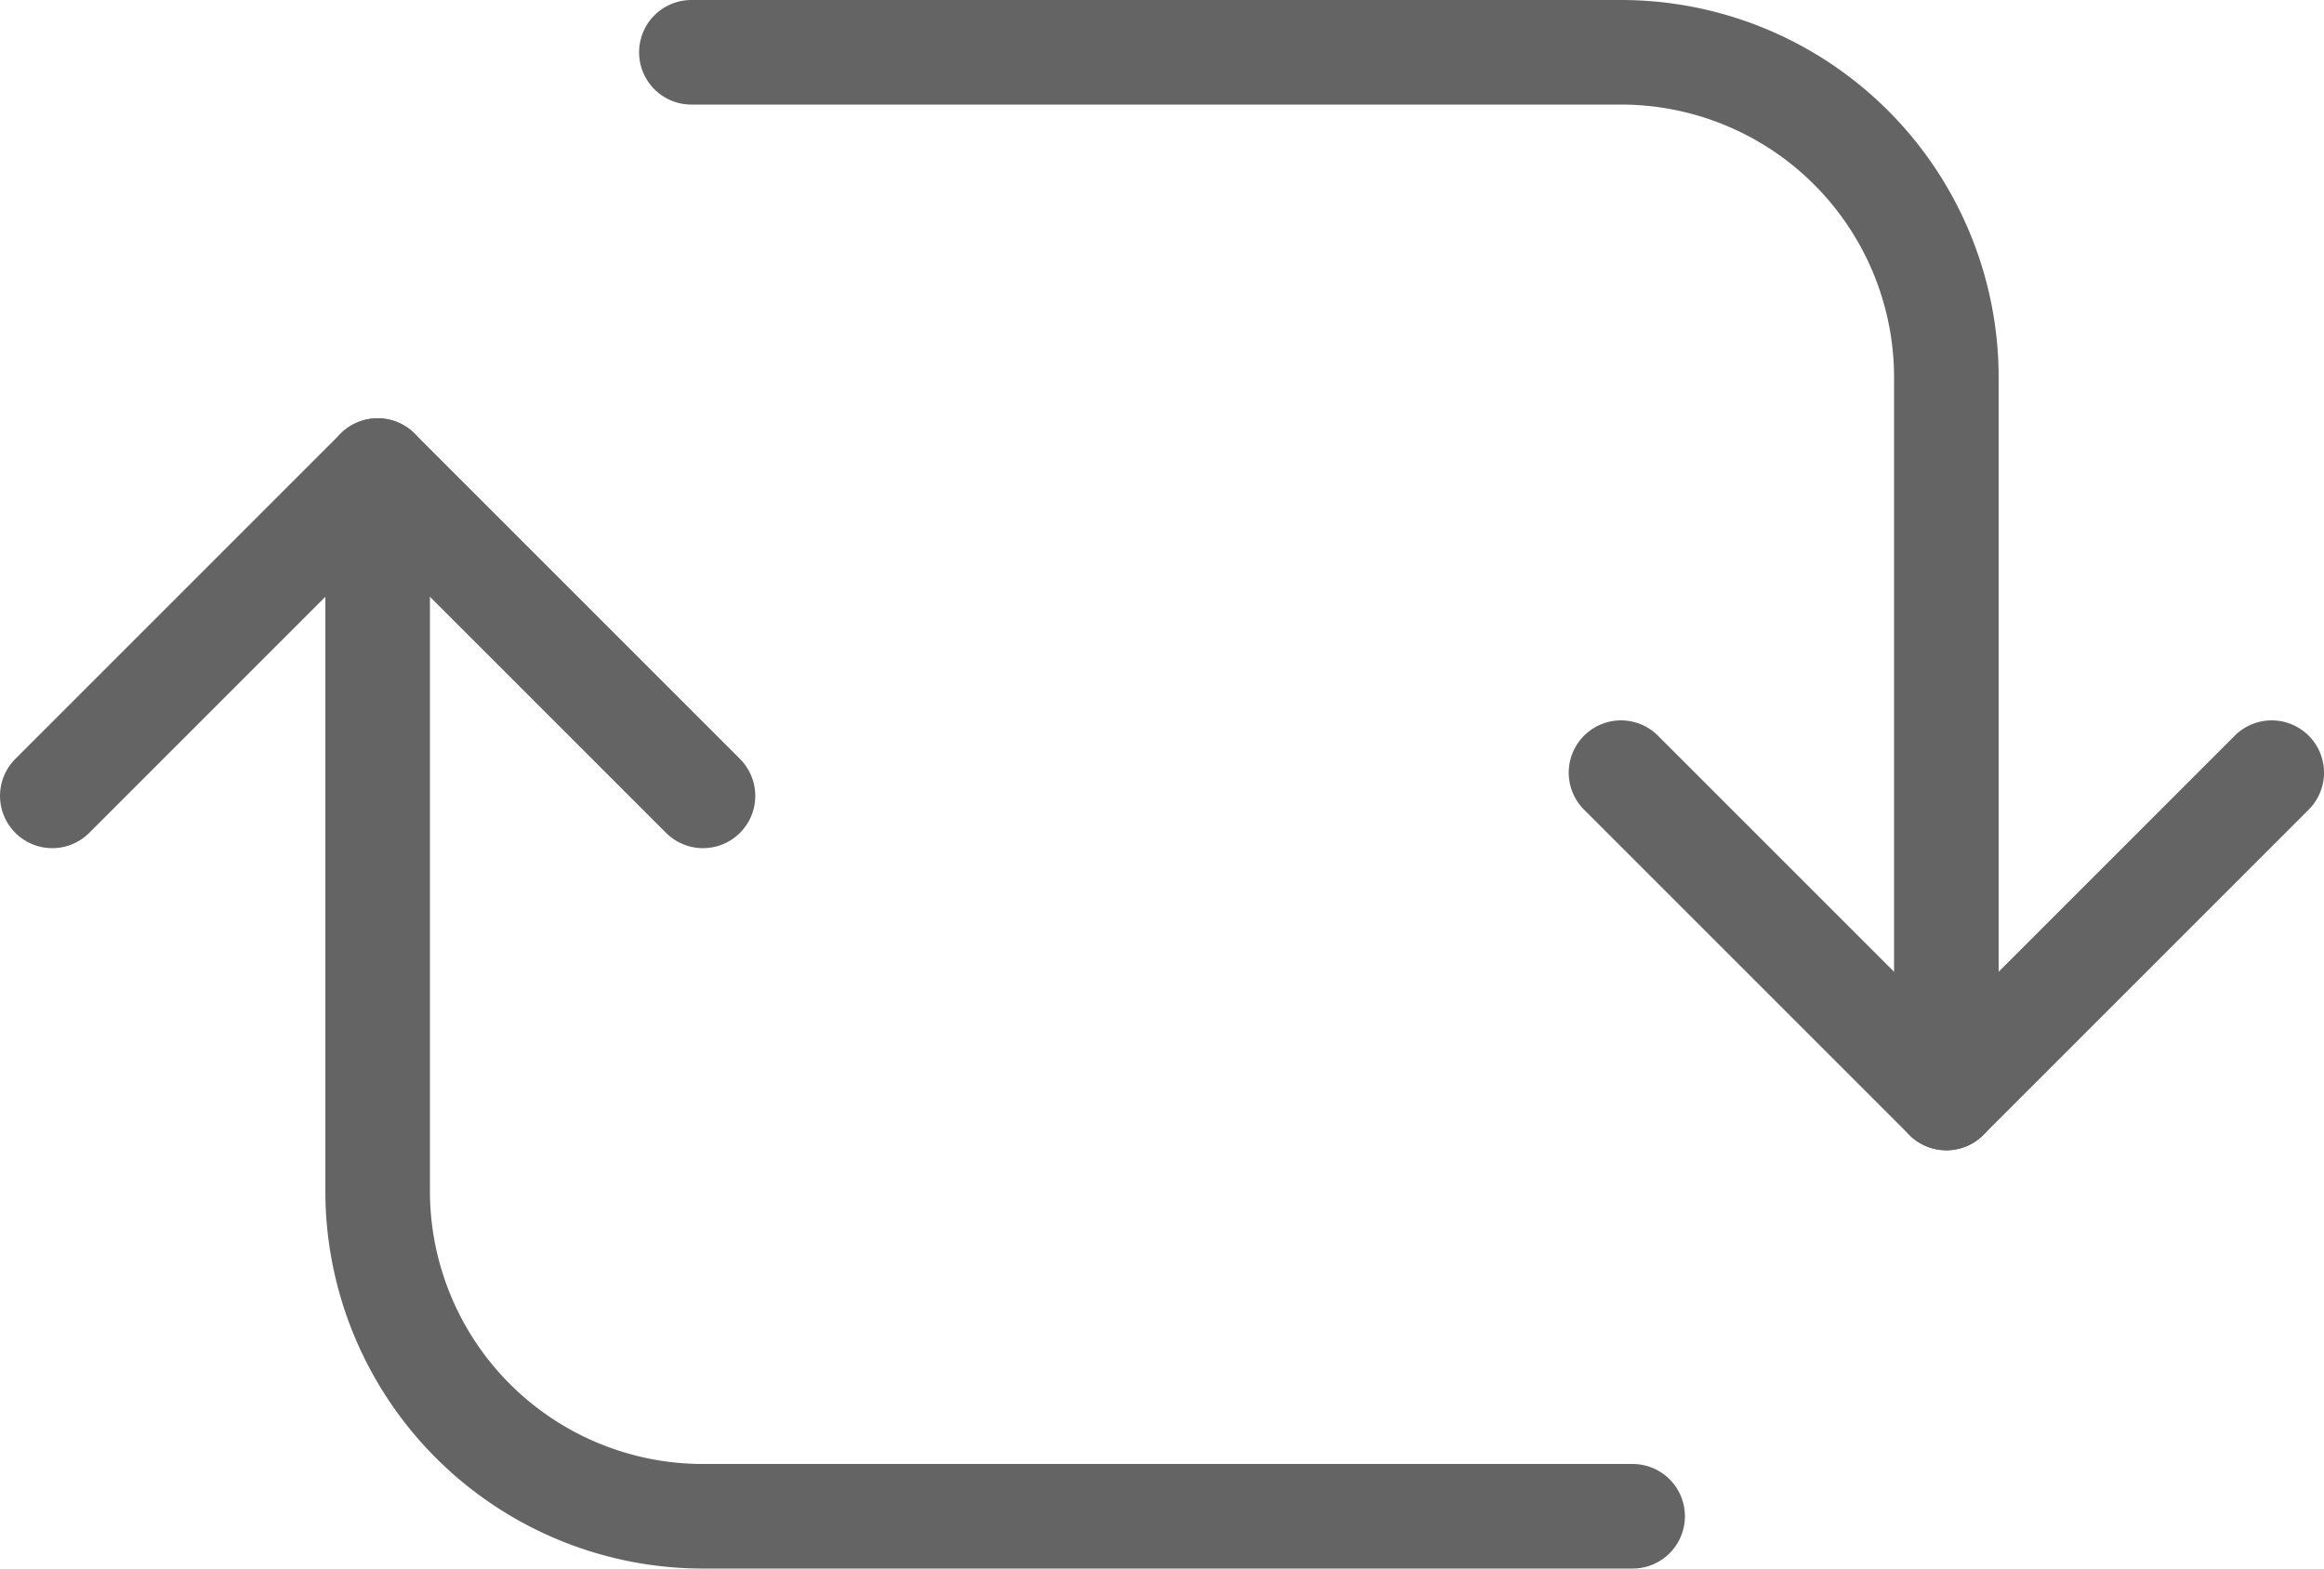
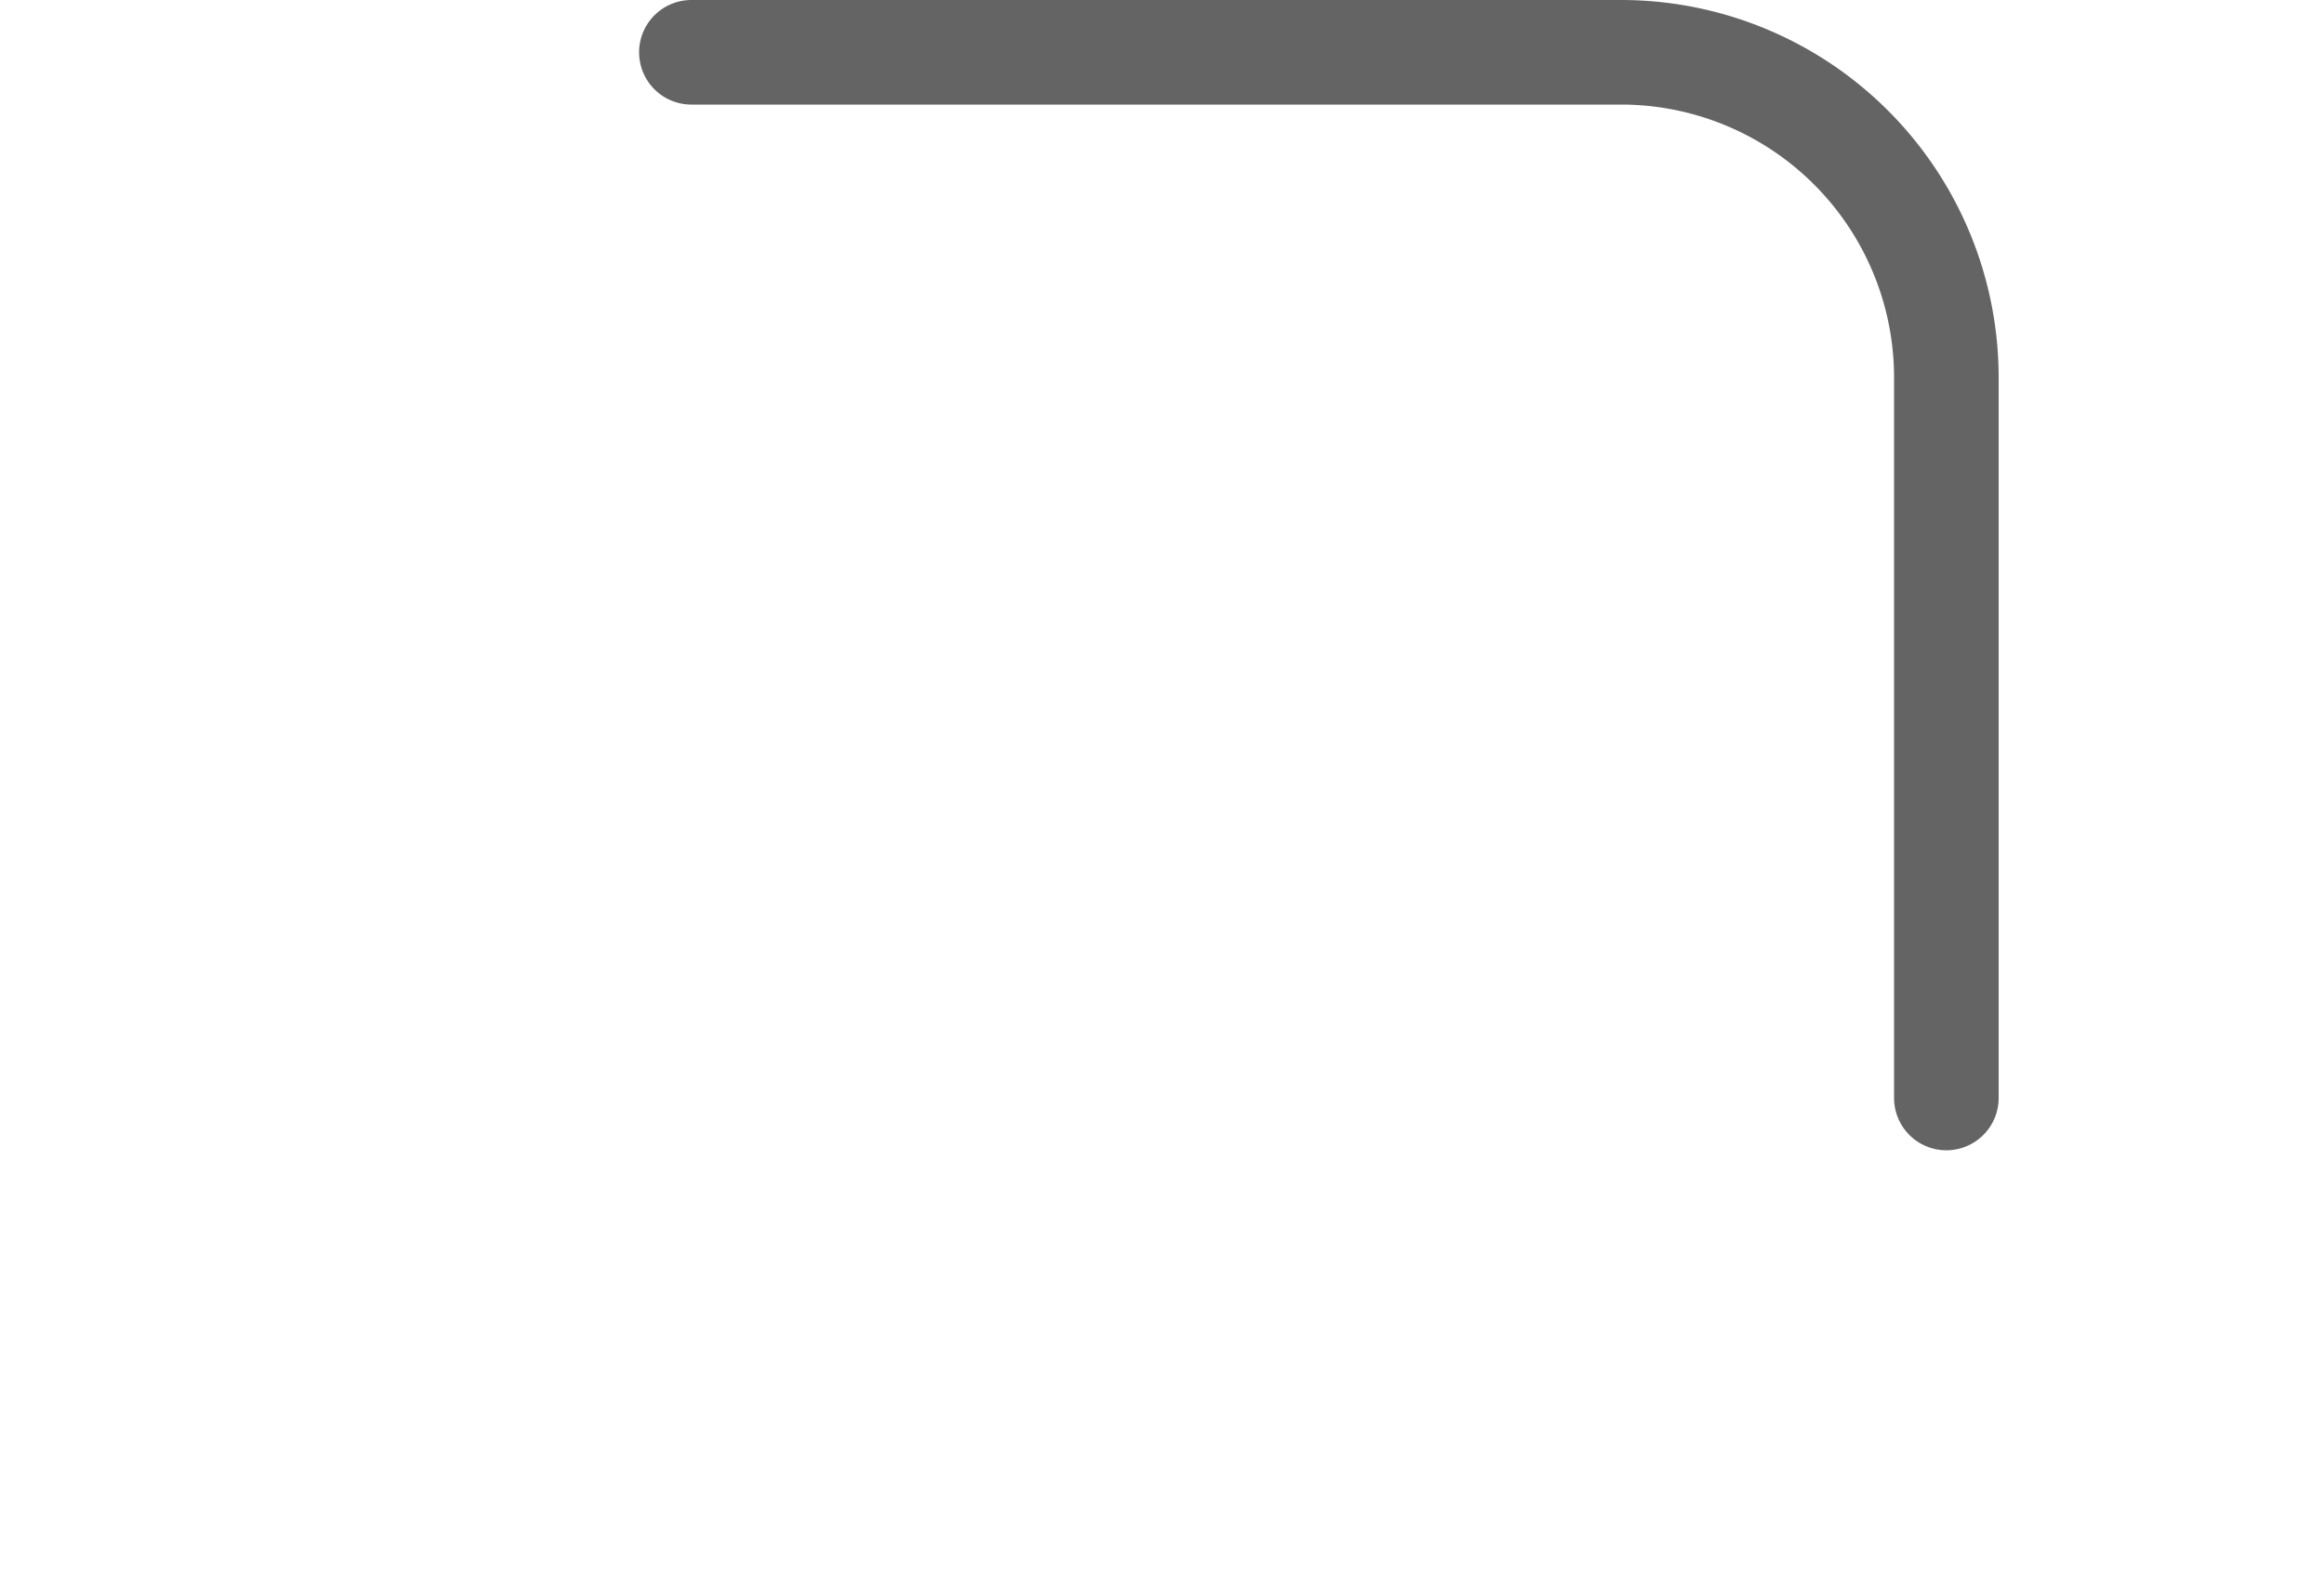
<svg xmlns="http://www.w3.org/2000/svg" width="22.222" height="15" viewBox="0 0 22.222 15">
  <path d="M6.611.5H15.5a3.111 3.111 0 013.111 3.111V10.5" fill="none" stroke="#646464" stroke-linecap="round" stroke-linejoin="round" />
-   <path fill="none" stroke="#646464" stroke-linecap="round" stroke-linejoin="round" d="M21.722 7.389L18.611 10.5 15.5 7.389m.111 7.111H6.722a3.111 3.111 0 01-3.111-3.111V4.5" />
-   <path fill="none" stroke="#646464" stroke-linecap="round" stroke-linejoin="round" d="M.5 7.611L3.611 4.5l3.111 3.111" />
</svg>